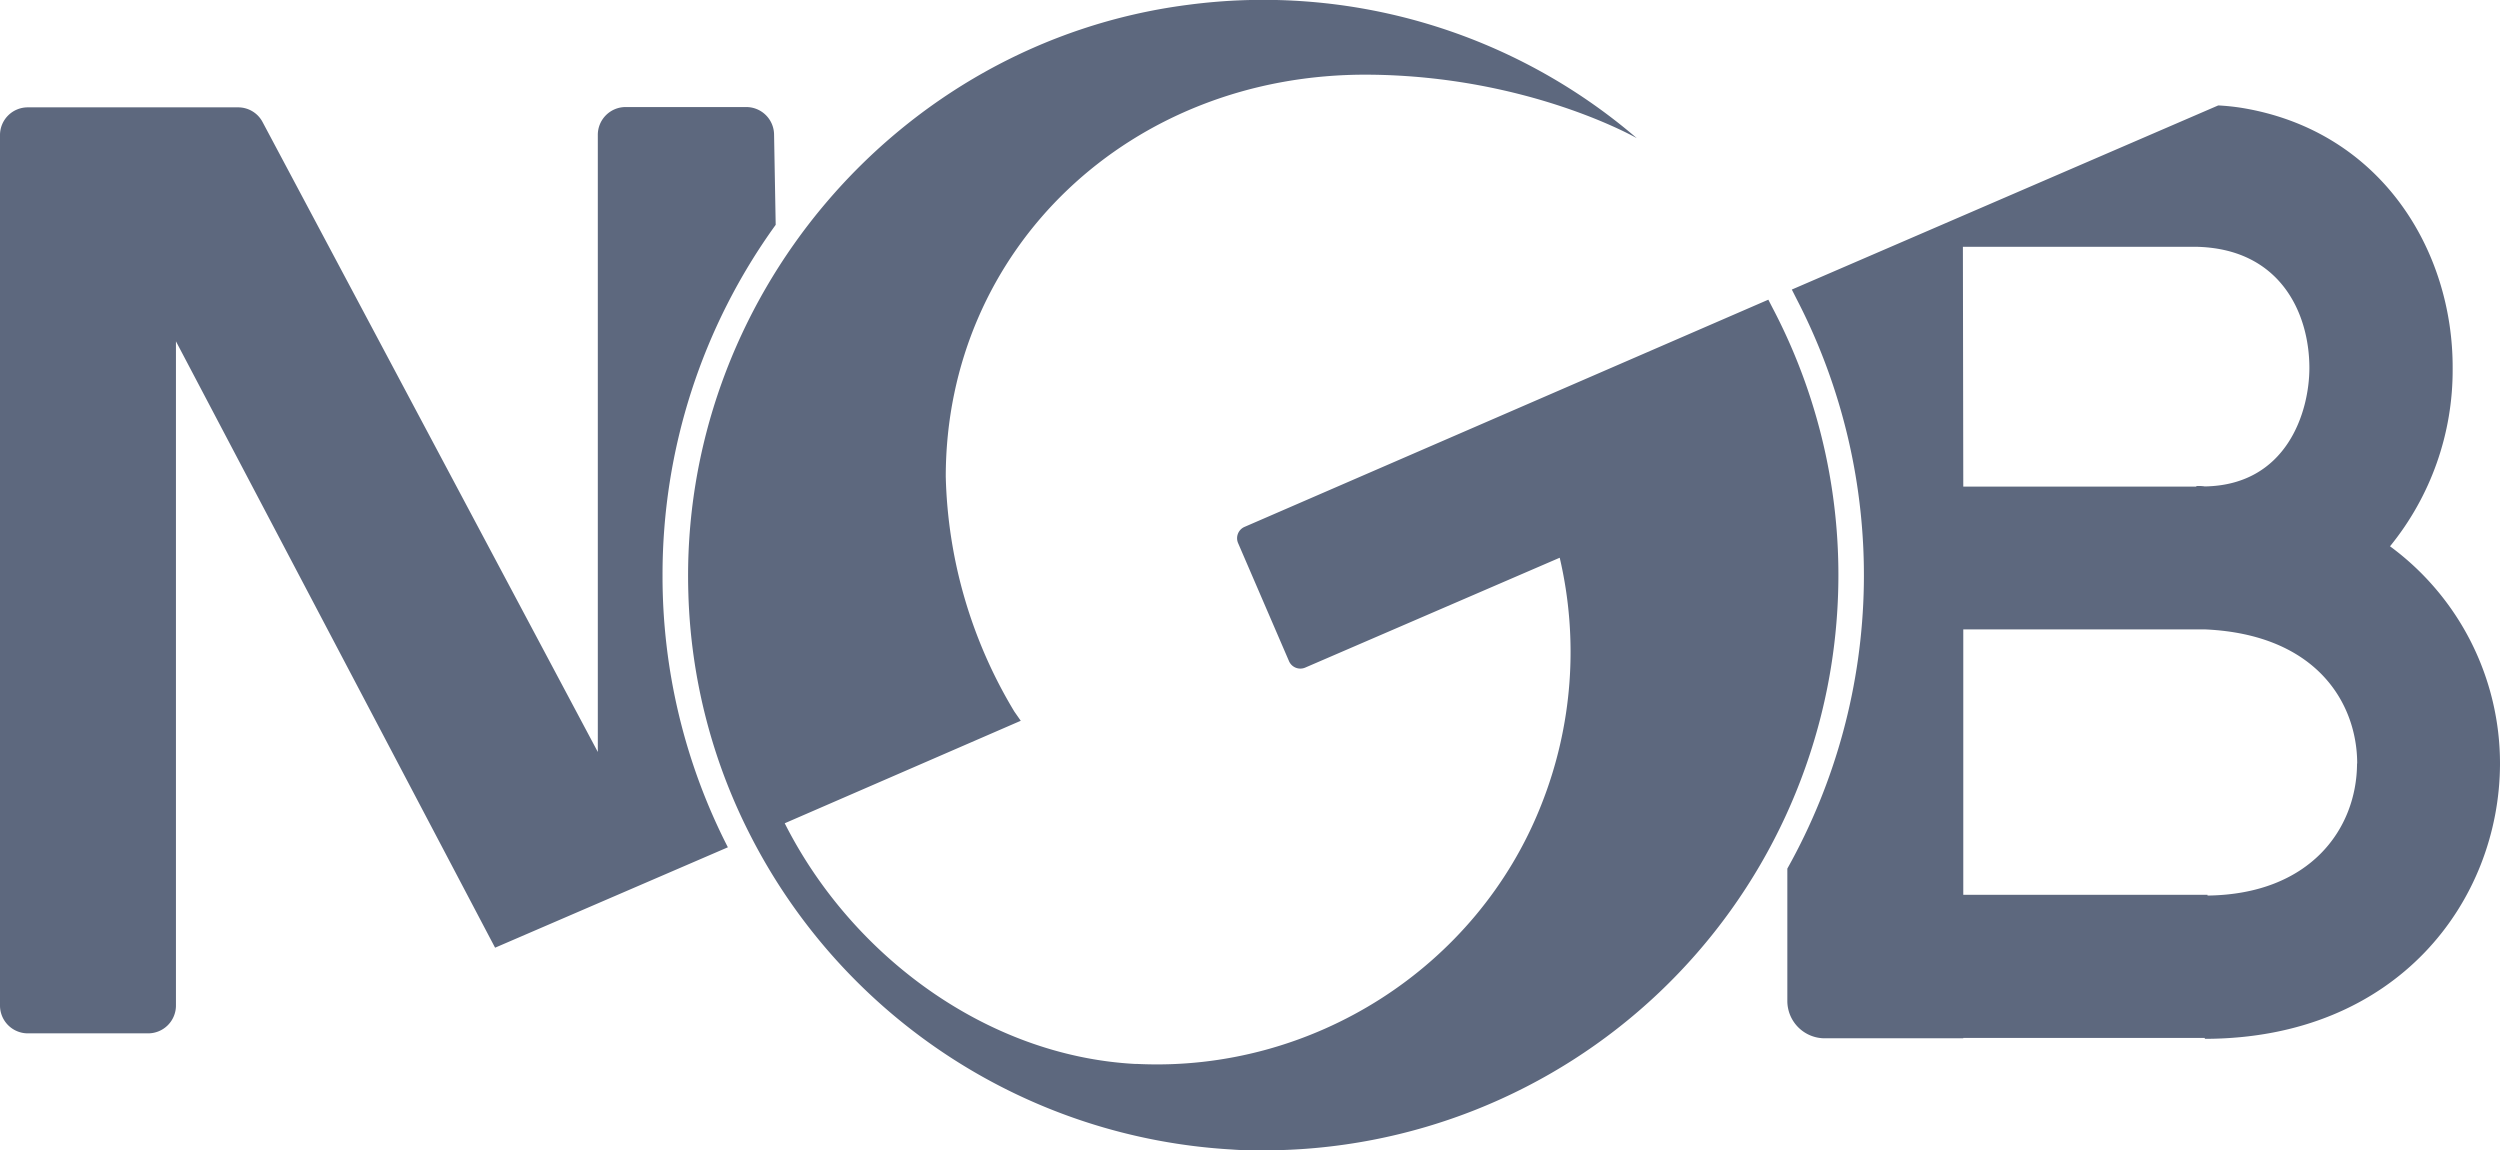
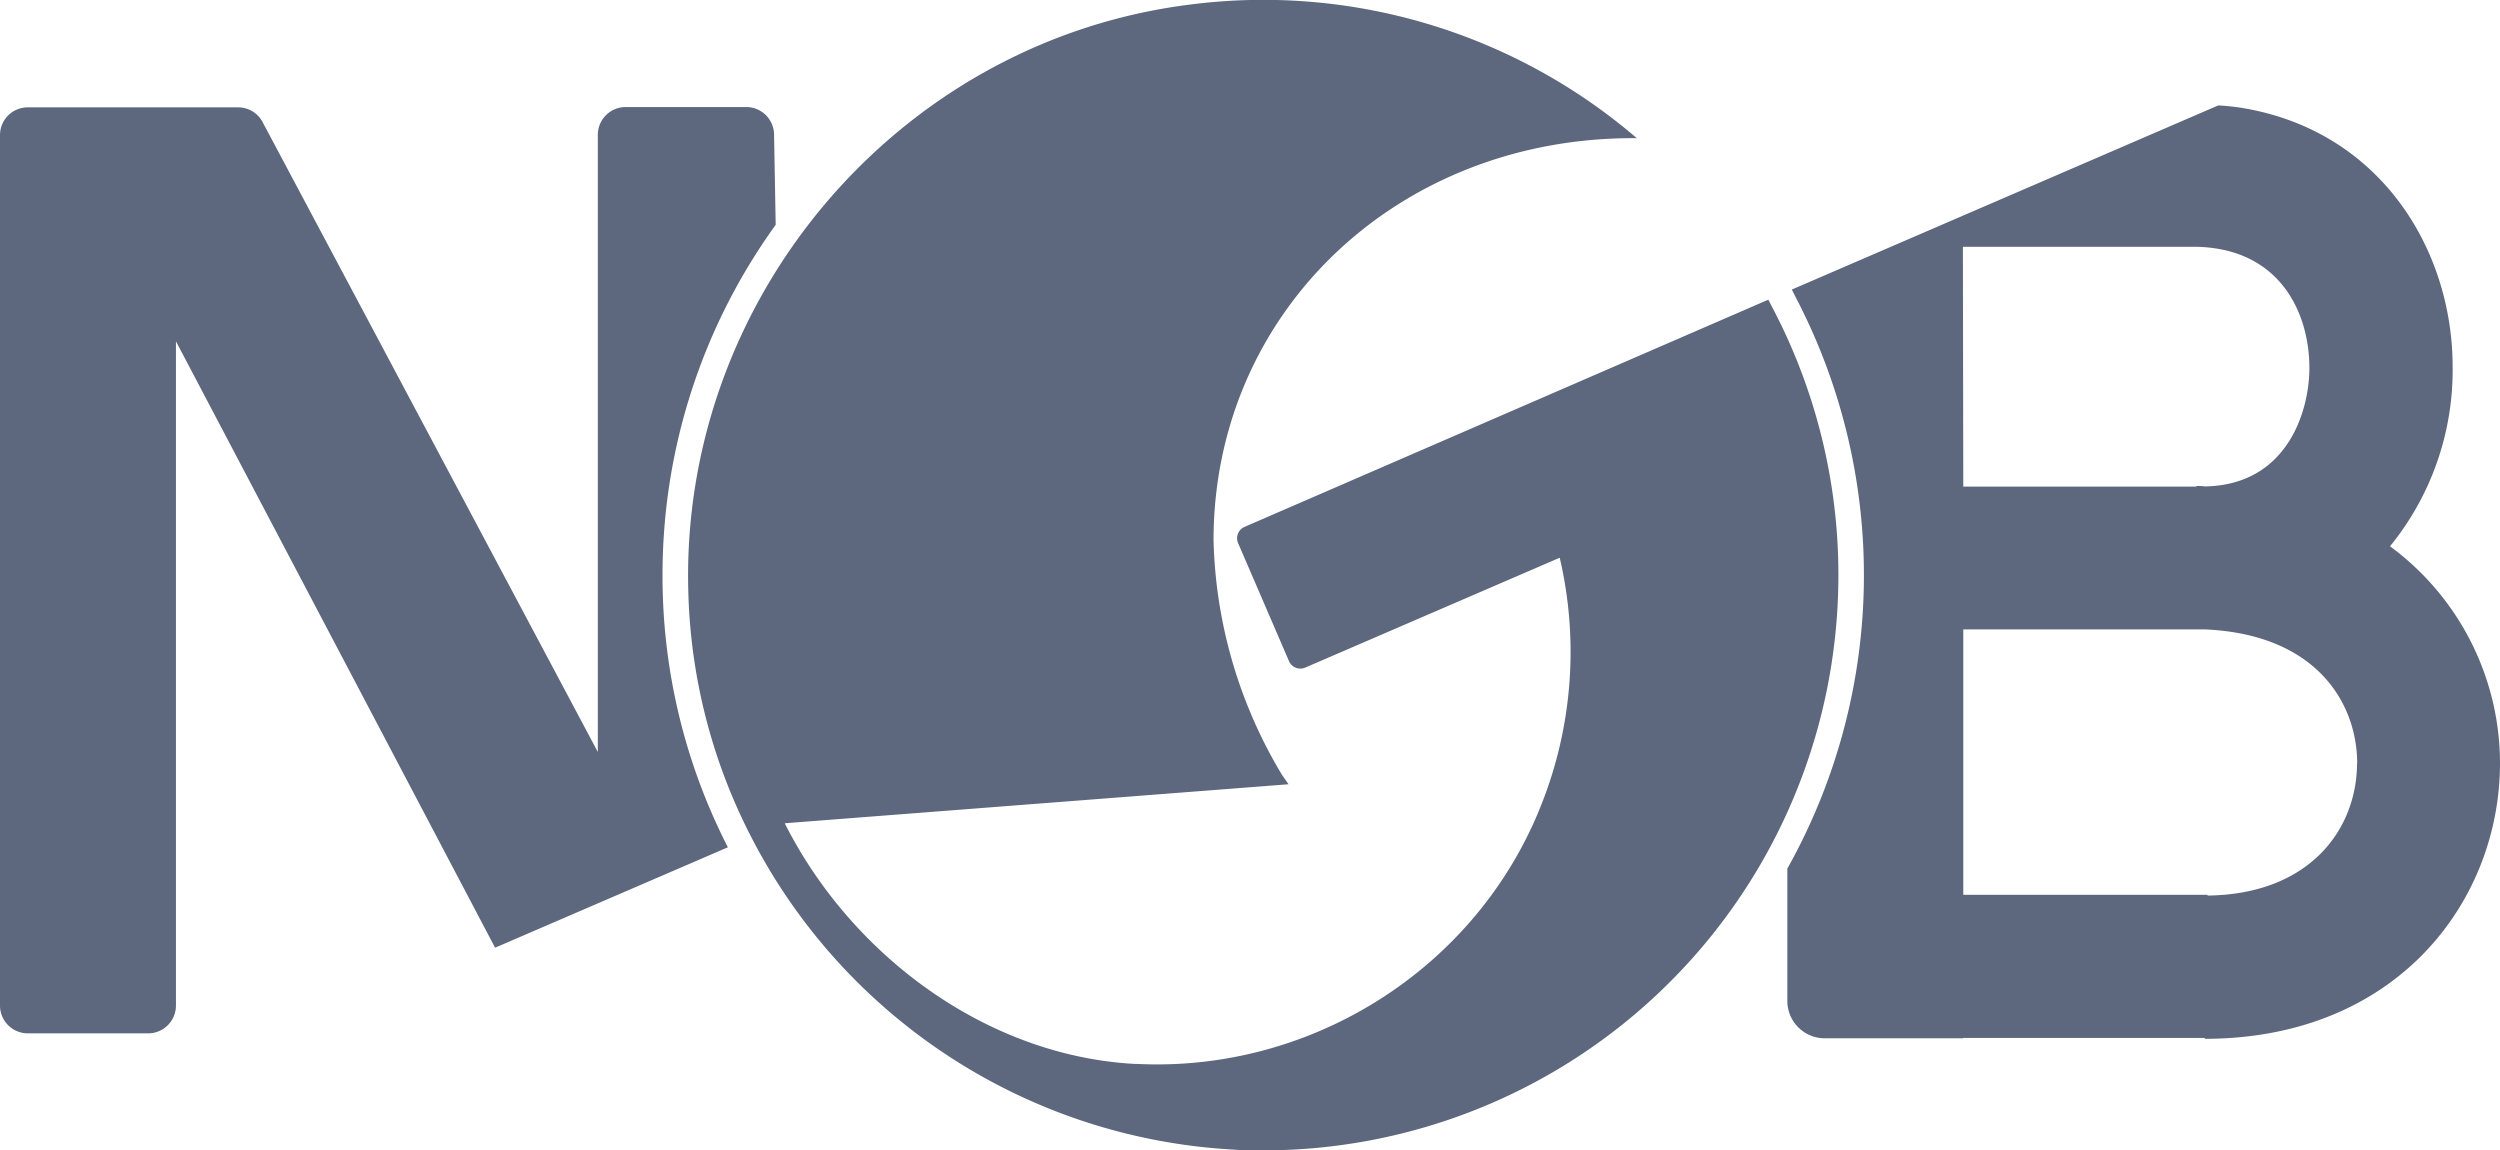
<svg xmlns="http://www.w3.org/2000/svg" viewBox="0 0 323.68 148.94">
  <style>
    .st0{fill:#5d687e}
  </style>
  <title>NGB</title>
-   <path class="st0" d="M237.91,78.51a74.44,74.44,0,0,1-74.29,70.43c-1.36,0-2.73,0-4.1-.11a74.78,74.78,0,0,1-62.18-40.31,73.29,73.29,0,0,1-8.22-31.8C88,38.85,116.13,5.53,153.7.64a74.24,74.24,0,0,1,58.22,17.25s-14-8.06-34.67-8.22c-30.94-.24-54.8,22.56-54.8,52.07a61.7,61.7,0,0,0,8.88,30.39l.83,1.19L101.6,106.59c8.64,17.13,26.14,30.12,45.35,31.16h.27c22.67,1.1,44-12.42,52.33-33.54a53.58,53.58,0,0,0,2.39-32L169,86.43a1.6,1.6,0,0,1-2.11-.83l-6.59-15.28a1.6,1.6,0,0,1,.85-2.11l67.8-29.41s.63,1.23.78,1.51A74.35,74.35,0,0,1,237.91,78.51Zm85.77,20.43c-.07,17.65-13.23,35.53-38.22,35.56v-.12H254.19v.05H236.25a4.84,4.84,0,0,1-4.84-4.83V112.46a77.73,77.73,0,0,0,1.24-73.67l-.66-1.3L287.2,13.65a29.26,29.26,0,0,1,2.94.3c18.11,2.92,27.49,18.48,27.41,33.78a36.11,36.11,0,0,1-8.11,23A34.91,34.91,0,0,1,323.68,98.94ZM254.19,63h30.18v-.08c.38,0,.73,0,1.1.06C296.11,62.8,299,53.29,299,47.64c0-7.16-3.83-15.57-14.86-15.69h-30Zm51,35.86c0-7.72-5.16-16.72-19.69-17.37l-.23,0H254.19v34.36h31.62v.1C299.13,115.79,305.14,107.29,305.17,98.86ZM85.78,74.47a77.32,77.32,0,0,1,14.65-45.36l-.21-11.71a3.6,3.6,0,0,0-3.6-3.54H81a3.6,3.6,0,0,0-3.6,3.6v79.9L34,15.81a3.57,3.57,0,0,0-3.17-1.91l-27.19,0A3.59,3.59,0,0,0,0,17.47V130.19a3.6,3.6,0,0,0,3.6,3.6H19.18a3.6,3.6,0,0,0,3.6-3.6v-86L64.1,122.7l30.14-13A76.91,76.91,0,0,1,85.78,74.47Z" />
+   <path class="st0" d="M237.91,78.51a74.44,74.44,0,0,1-74.29,70.43c-1.36,0-2.73,0-4.1-.11a74.78,74.78,0,0,1-62.18-40.31,73.29,73.29,0,0,1-8.22-31.8C88,38.85,116.13,5.53,153.7.64a74.24,74.24,0,0,1,58.22,17.25c-30.94-.24-54.8,22.56-54.8,52.07a61.7,61.7,0,0,0,8.88,30.39l.83,1.19L101.6,106.59c8.64,17.13,26.14,30.12,45.35,31.16h.27c22.67,1.1,44-12.42,52.33-33.54a53.58,53.58,0,0,0,2.39-32L169,86.43a1.6,1.6,0,0,1-2.11-.83l-6.59-15.28a1.6,1.6,0,0,1,.85-2.11l67.8-29.41s.63,1.23.78,1.51A74.35,74.35,0,0,1,237.91,78.51Zm85.77,20.43c-.07,17.65-13.23,35.53-38.22,35.56v-.12H254.19v.05H236.25a4.84,4.84,0,0,1-4.84-4.83V112.46a77.73,77.73,0,0,0,1.24-73.67l-.66-1.3L287.2,13.65a29.26,29.26,0,0,1,2.94.3c18.11,2.92,27.49,18.48,27.41,33.78a36.11,36.11,0,0,1-8.11,23A34.91,34.91,0,0,1,323.68,98.94ZM254.19,63h30.18v-.08c.38,0,.73,0,1.1.06C296.11,62.8,299,53.29,299,47.64c0-7.16-3.83-15.57-14.86-15.69h-30Zm51,35.86c0-7.72-5.16-16.72-19.69-17.37l-.23,0H254.19v34.36h31.62v.1C299.13,115.79,305.14,107.29,305.17,98.86ZM85.78,74.47a77.32,77.32,0,0,1,14.65-45.36l-.21-11.71a3.6,3.6,0,0,0-3.6-3.54H81a3.6,3.6,0,0,0-3.6,3.6v79.9L34,15.81a3.57,3.57,0,0,0-3.17-1.91l-27.19,0A3.59,3.59,0,0,0,0,17.47V130.19a3.6,3.6,0,0,0,3.6,3.6H19.18a3.6,3.6,0,0,0,3.6-3.6v-86L64.1,122.7l30.14-13A76.91,76.91,0,0,1,85.78,74.47Z" />
</svg>